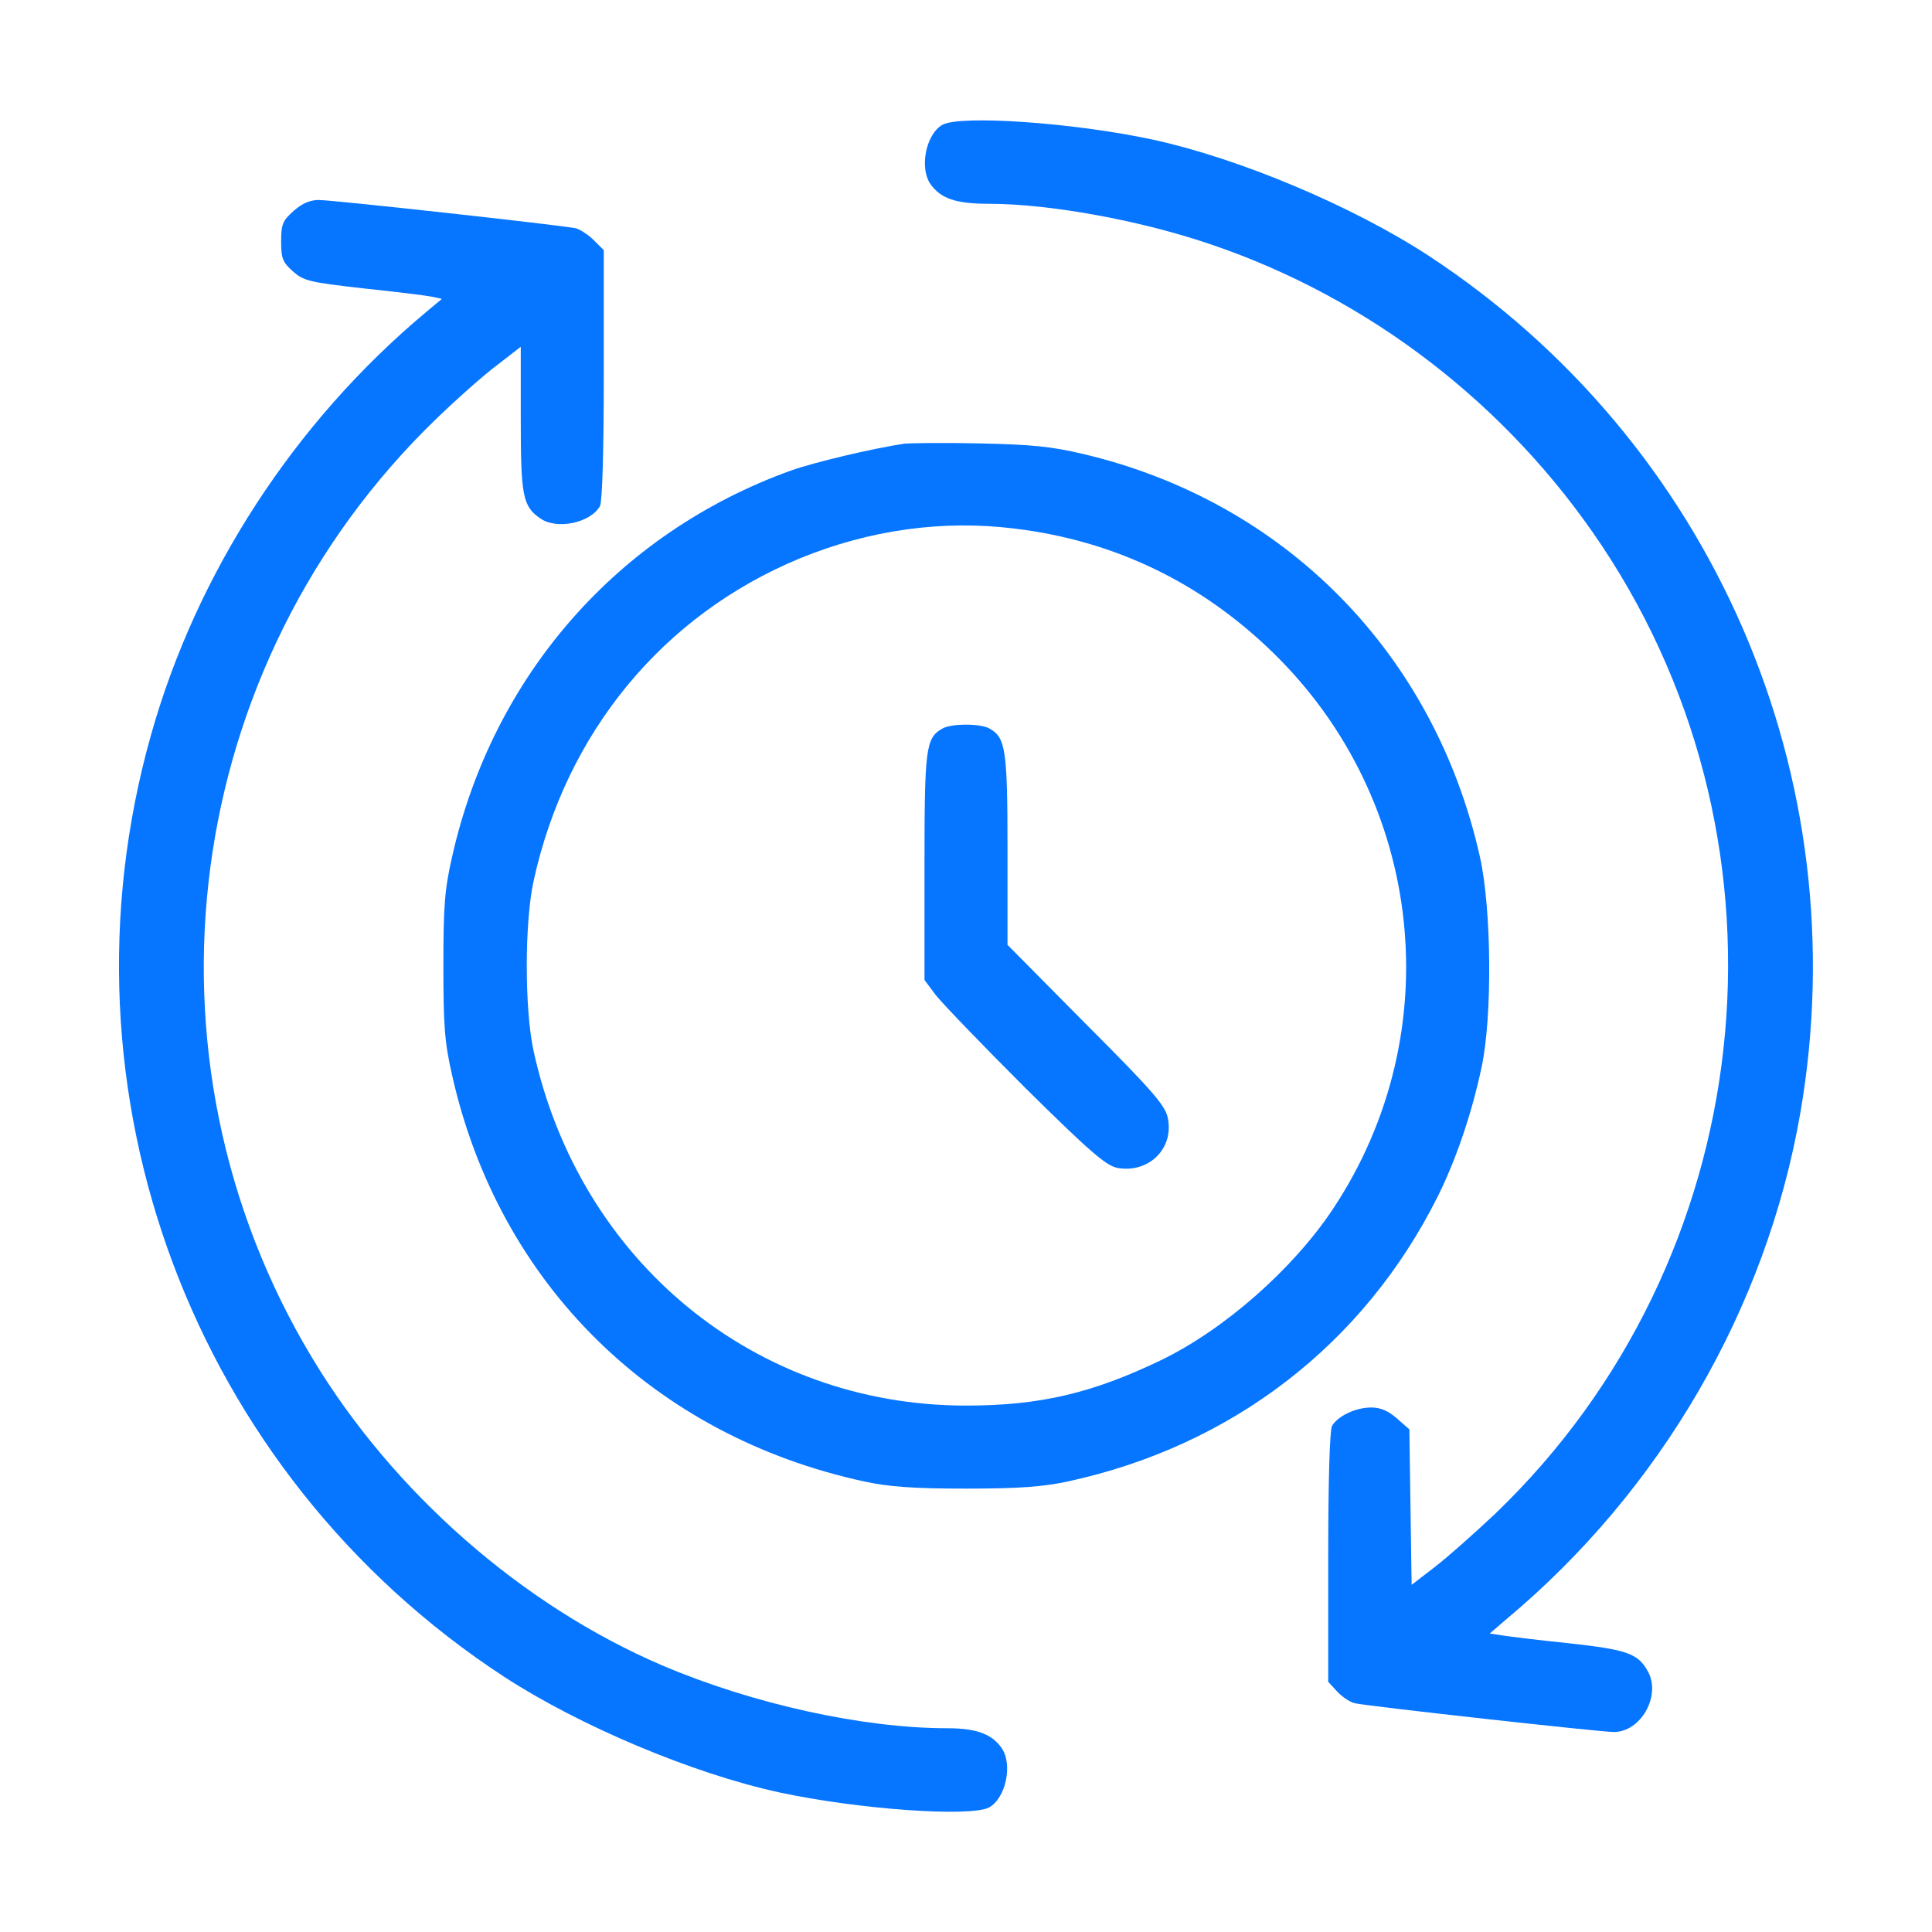
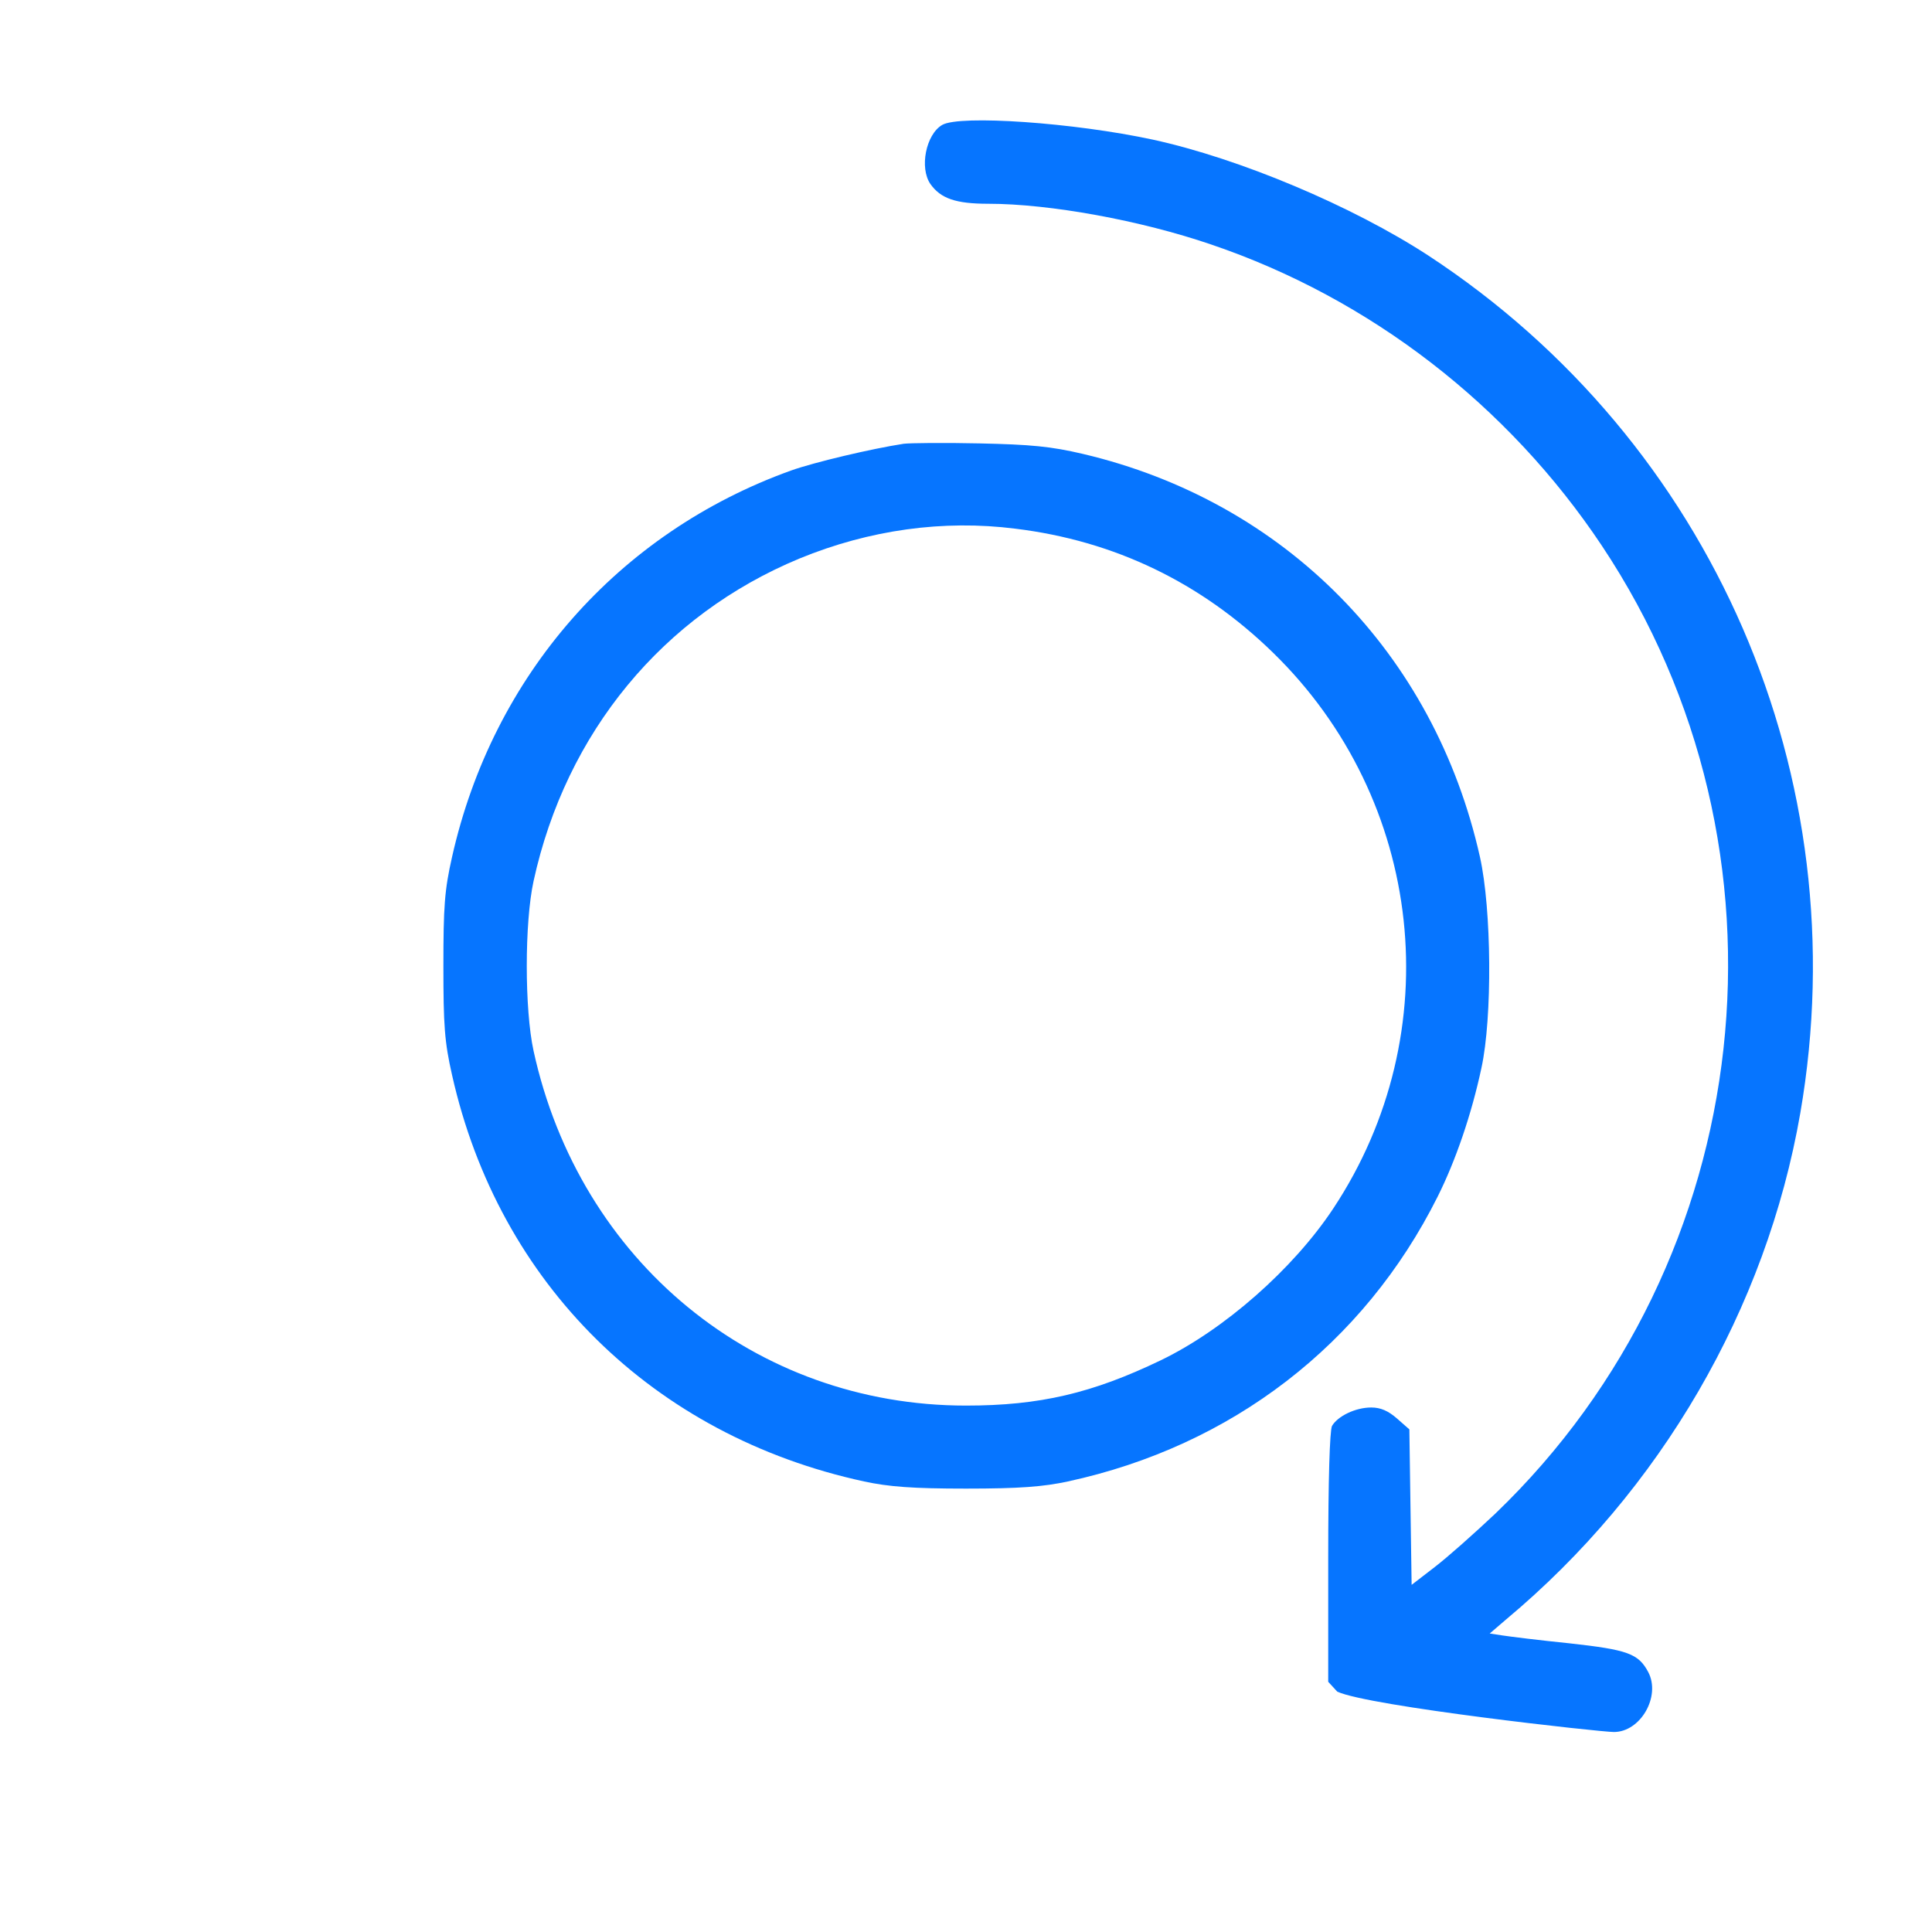
<svg xmlns="http://www.w3.org/2000/svg" fill="none" viewBox="0 0 64 64" height="64" width="64">
  <g id="Icon">
-     <path fill="#0675FF" d="M31.212 4.138C30.674 4.45 30.449 5.562 30.824 6.1C31.162 6.575 31.662 6.75 32.737 6.75C34.774 6.75 37.787 7.3 40.124 8.1C45.387 9.887 49.962 13.425 53.062 18.075C59.774 28.15 58.274 41.75 49.537 50.138C48.849 50.788 47.949 51.587 47.524 51.913L46.762 52.5L46.724 49.925L46.687 47.35L46.274 46.987C45.987 46.737 45.737 46.625 45.424 46.625C44.899 46.625 44.312 46.913 44.124 47.237C44.049 47.4 43.999 49.013 43.999 51.6V55.712L44.299 56.038C44.462 56.212 44.737 56.4 44.899 56.425C45.349 56.525 53.012 57.375 53.462 57.375C54.349 57.375 55.024 56.188 54.599 55.388C54.274 54.775 53.912 54.65 51.999 54.438C50.999 54.337 49.999 54.212 49.762 54.175L49.349 54.112L49.887 53.65C55.012 49.375 58.512 43.35 59.637 36.875C61.562 25.75 56.737 14.637 47.312 8.463C44.799 6.825 41.062 5.25 38.187 4.625C35.574 4.062 31.799 3.8 31.212 4.138Z" id="Vector" />
-     <path fill="#0675FF" d="M9.726 6.987C9.363 7.312 9.313 7.425 9.313 8C9.313 8.562 9.363 8.687 9.701 8.987C10.051 9.3 10.238 9.35 12.013 9.55C13.076 9.662 14.101 9.787 14.288 9.825L14.638 9.9L14.101 10.35C9.751 13.988 6.513 18.975 5.001 24.35C1.663 36.188 6.388 48.8 16.688 55.538C19.201 57.175 22.938 58.75 25.813 59.375C28.426 59.938 32.138 60.2 32.763 59.875C33.313 59.575 33.563 58.45 33.176 57.9C32.851 57.438 32.338 57.25 31.376 57.25C28.588 57.25 24.951 56.45 21.951 55.175C17.301 53.188 13.026 49.438 10.351 45C4.301 34.975 6.013 22.025 14.451 13.875C15.138 13.213 16.038 12.412 16.476 12.088L17.251 11.488V13.875C17.251 16.425 17.313 16.775 17.901 17.175C18.451 17.562 19.576 17.312 19.876 16.762C19.951 16.6 20.001 14.988 20.001 12.4V8.287L19.663 7.95C19.488 7.775 19.213 7.6 19.076 7.562C18.613 7.462 11.026 6.625 10.563 6.625C10.263 6.625 10.013 6.737 9.726 6.987Z" id="Vector_2" />
+     <path fill="#0675FF" d="M31.212 4.138C30.674 4.45 30.449 5.562 30.824 6.1C31.162 6.575 31.662 6.75 32.737 6.75C34.774 6.75 37.787 7.3 40.124 8.1C45.387 9.887 49.962 13.425 53.062 18.075C59.774 28.15 58.274 41.75 49.537 50.138C48.849 50.788 47.949 51.587 47.524 51.913L46.762 52.5L46.724 49.925L46.687 47.35L46.274 46.987C45.987 46.737 45.737 46.625 45.424 46.625C44.899 46.625 44.312 46.913 44.124 47.237C44.049 47.4 43.999 49.013 43.999 51.6V55.712L44.299 56.038C45.349 56.525 53.012 57.375 53.462 57.375C54.349 57.375 55.024 56.188 54.599 55.388C54.274 54.775 53.912 54.65 51.999 54.438C50.999 54.337 49.999 54.212 49.762 54.175L49.349 54.112L49.887 53.65C55.012 49.375 58.512 43.35 59.637 36.875C61.562 25.75 56.737 14.637 47.312 8.463C44.799 6.825 41.062 5.25 38.187 4.625C35.574 4.062 31.799 3.8 31.212 4.138Z" id="Vector" />
    <path fill="#0675FF" d="M29.938 14.7C28.875 14.863 26.975 15.312 26.2 15.588C20.475 17.65 16.325 22.375 14.975 28.387C14.725 29.488 14.688 30.038 14.688 32C14.688 33.962 14.725 34.513 14.975 35.612C16.525 42.525 21.637 47.562 28.625 49.075C29.438 49.25 30.225 49.312 32 49.312C33.775 49.312 34.562 49.25 35.375 49.075C40.8 47.9 45.175 44.538 47.625 39.638C48.225 38.438 48.75 36.9 49.075 35.375C49.438 33.712 49.413 30.125 49.025 28.387C47.513 21.637 42.562 16.613 35.875 15.037C34.812 14.787 34.15 14.725 32.438 14.688C31.275 14.662 30.15 14.675 29.938 14.7ZM33.625 17.512C36.925 17.913 39.788 19.3 42.163 21.613C47.188 26.5 48.025 34.212 44.163 40.038C42.837 42.038 40.55 44.05 38.45 45.062C36.188 46.15 34.45 46.562 32 46.562C25.012 46.562 19.2 41.788 17.675 34.812C17.375 33.438 17.375 30.562 17.675 29.188C18.75 24.262 21.962 20.375 26.488 18.5C28.8 17.55 31.25 17.212 33.625 17.512Z" id="Vector_3" />
-     <path fill="#0675FF" d="M31.212 24.138C30.663 24.45 30.625 24.788 30.625 28.725V32.463L30.988 32.95C31.188 33.213 32.525 34.6 33.95 36.025C36.1 38.15 36.638 38.613 37.013 38.688C38.038 38.875 38.888 38.063 38.688 37.05C38.612 36.638 38.237 36.188 35.987 33.938L33.375 31.3V28.15C33.375 24.8 33.312 24.425 32.763 24.125C32.45 23.963 31.5 23.963 31.212 24.138Z" id="Vector_4" />
  </g>
</svg>